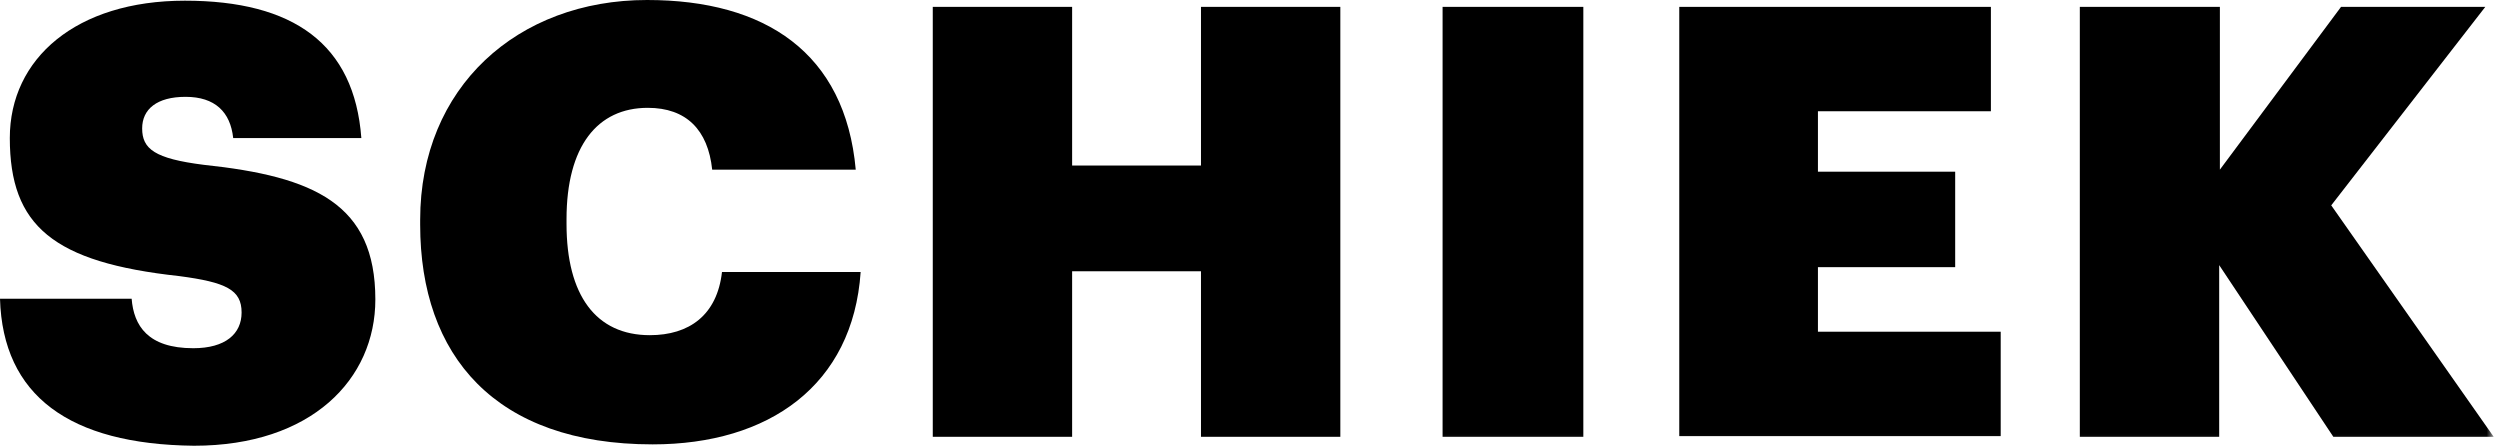
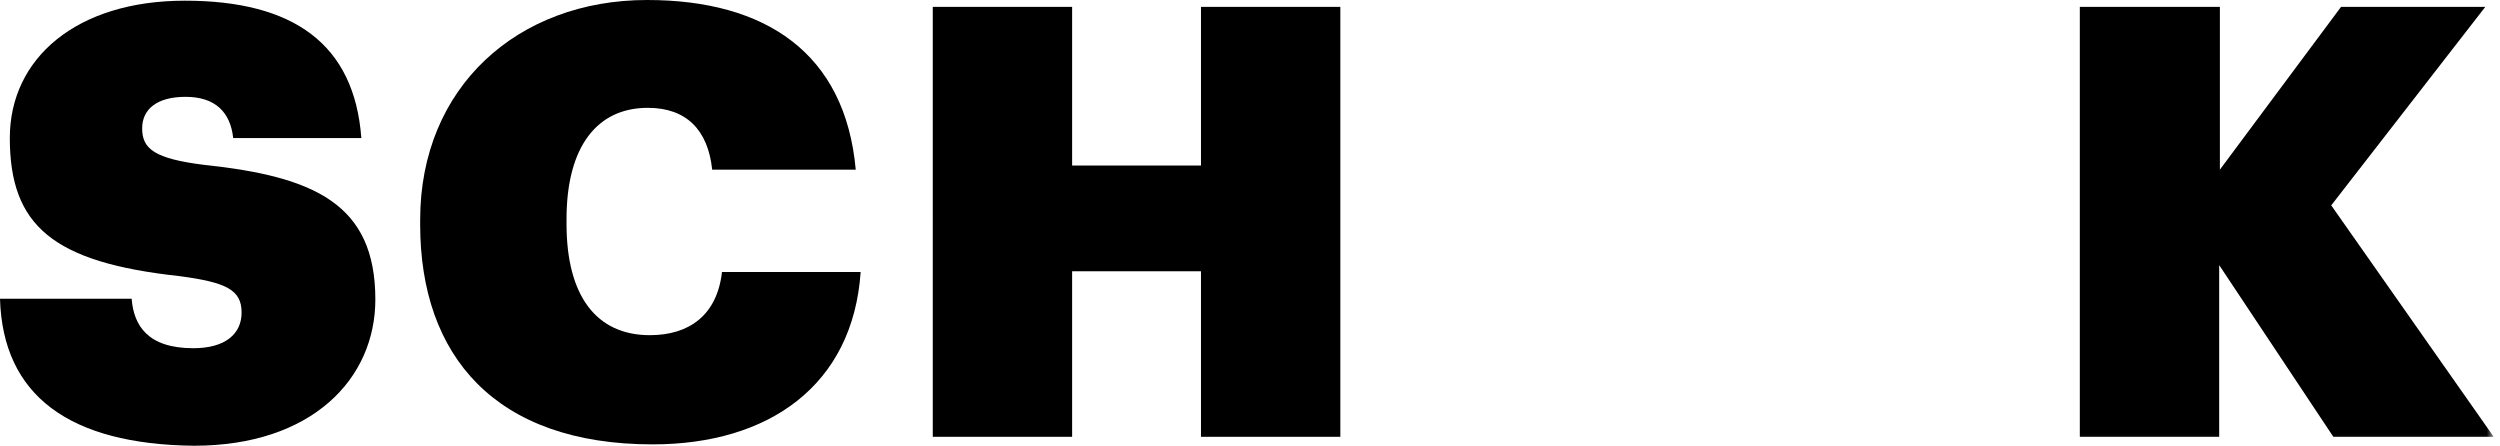
<svg xmlns="http://www.w3.org/2000/svg" xmlns:xlink="http://www.w3.org/1999/xlink" width="280" height="50">
  <defs>
    <path id="path-1" d="M0 49.923h279.294V0H0z" />
  </defs>
  <g id="onepager-image-schiek" fill="none" fill-rule="evenodd">
    <g id="schiek-image-final" transform="translate(-80 -71)">
      <g id="Group-11" transform="translate(80 71)">
        <path d="M0 33.461h14.745c.236 3 1.804 5.539 6.902 5.539 3.608 0 5.412-1.615 5.412-4 0-2.539-1.726-3.385-6.98-4.077-14.118-1.538-18.98-5.615-18.98-15.462C1.098 6.538 8.548.077 20.705.077s18.98 4.846 19.765 15.384H26.118c-.314-2.923-2.04-4.615-5.334-4.615-3.215 0-4.862 1.385-4.862 3.539 0 2.307 1.411 3.384 6.902 4.076 12.392 1.308 19.215 4.385 19.215 15.077 0 8.923-7.137 16.385-20.313 16.385C7.765 49.769.314 44.308 0 33.461" id="Fill-1" fill="#000" />
        <path d="M47.059 25.154v-.539C47.059 9.77 57.961 0 72.471 0c13.255 0 22.196 5.923 23.372 19H79.765c-.47-4.461-2.902-6.923-7.216-6.923-5.647 0-9.098 4.308-9.098 12.462v.538c0 8 3.294 12.462 9.333 12.462 4.393 0 7.53-2.231 8.079-7.078h15.53c-.863 12.692-10.275 19.308-23.295 19.308-17.647 0-26.039-9.923-26.039-24.615" id="Fill-3" fill="#000" />
        <path id="Fill-5" fill="#000" d="M104.47.77h15.608v17.768h14.432V.77h15.608v48.154H134.51V30.385h-14.432v18.538h-15.607z" />
        <mask id="mask-2" fill="#fff">
          <use xlink:href="#path-1" />
        </mask>
-         <path id="Fill-7" fill="#000" mask="url(#mask-2)" d="M161.569 48.923h15.764V.77H161.57z" />
-         <path id="Fill-9" fill="#000" mask="url(#mask-2)" d="M188.078.77h34.902V12.46h-19.372v6.77h15.372v10.692h-15.372v7.23h20.47v11.693h-36z" />
        <path id="Fill-10" fill="#000" mask="url(#mask-2)" d="M248.627.77V19L262.196.77h16.157L261.098 23l18.196 25.923h-17.96l-12.785-19.23v19.23H232.94V.769z" />
      </g>
    </g>
  </g>
</svg>